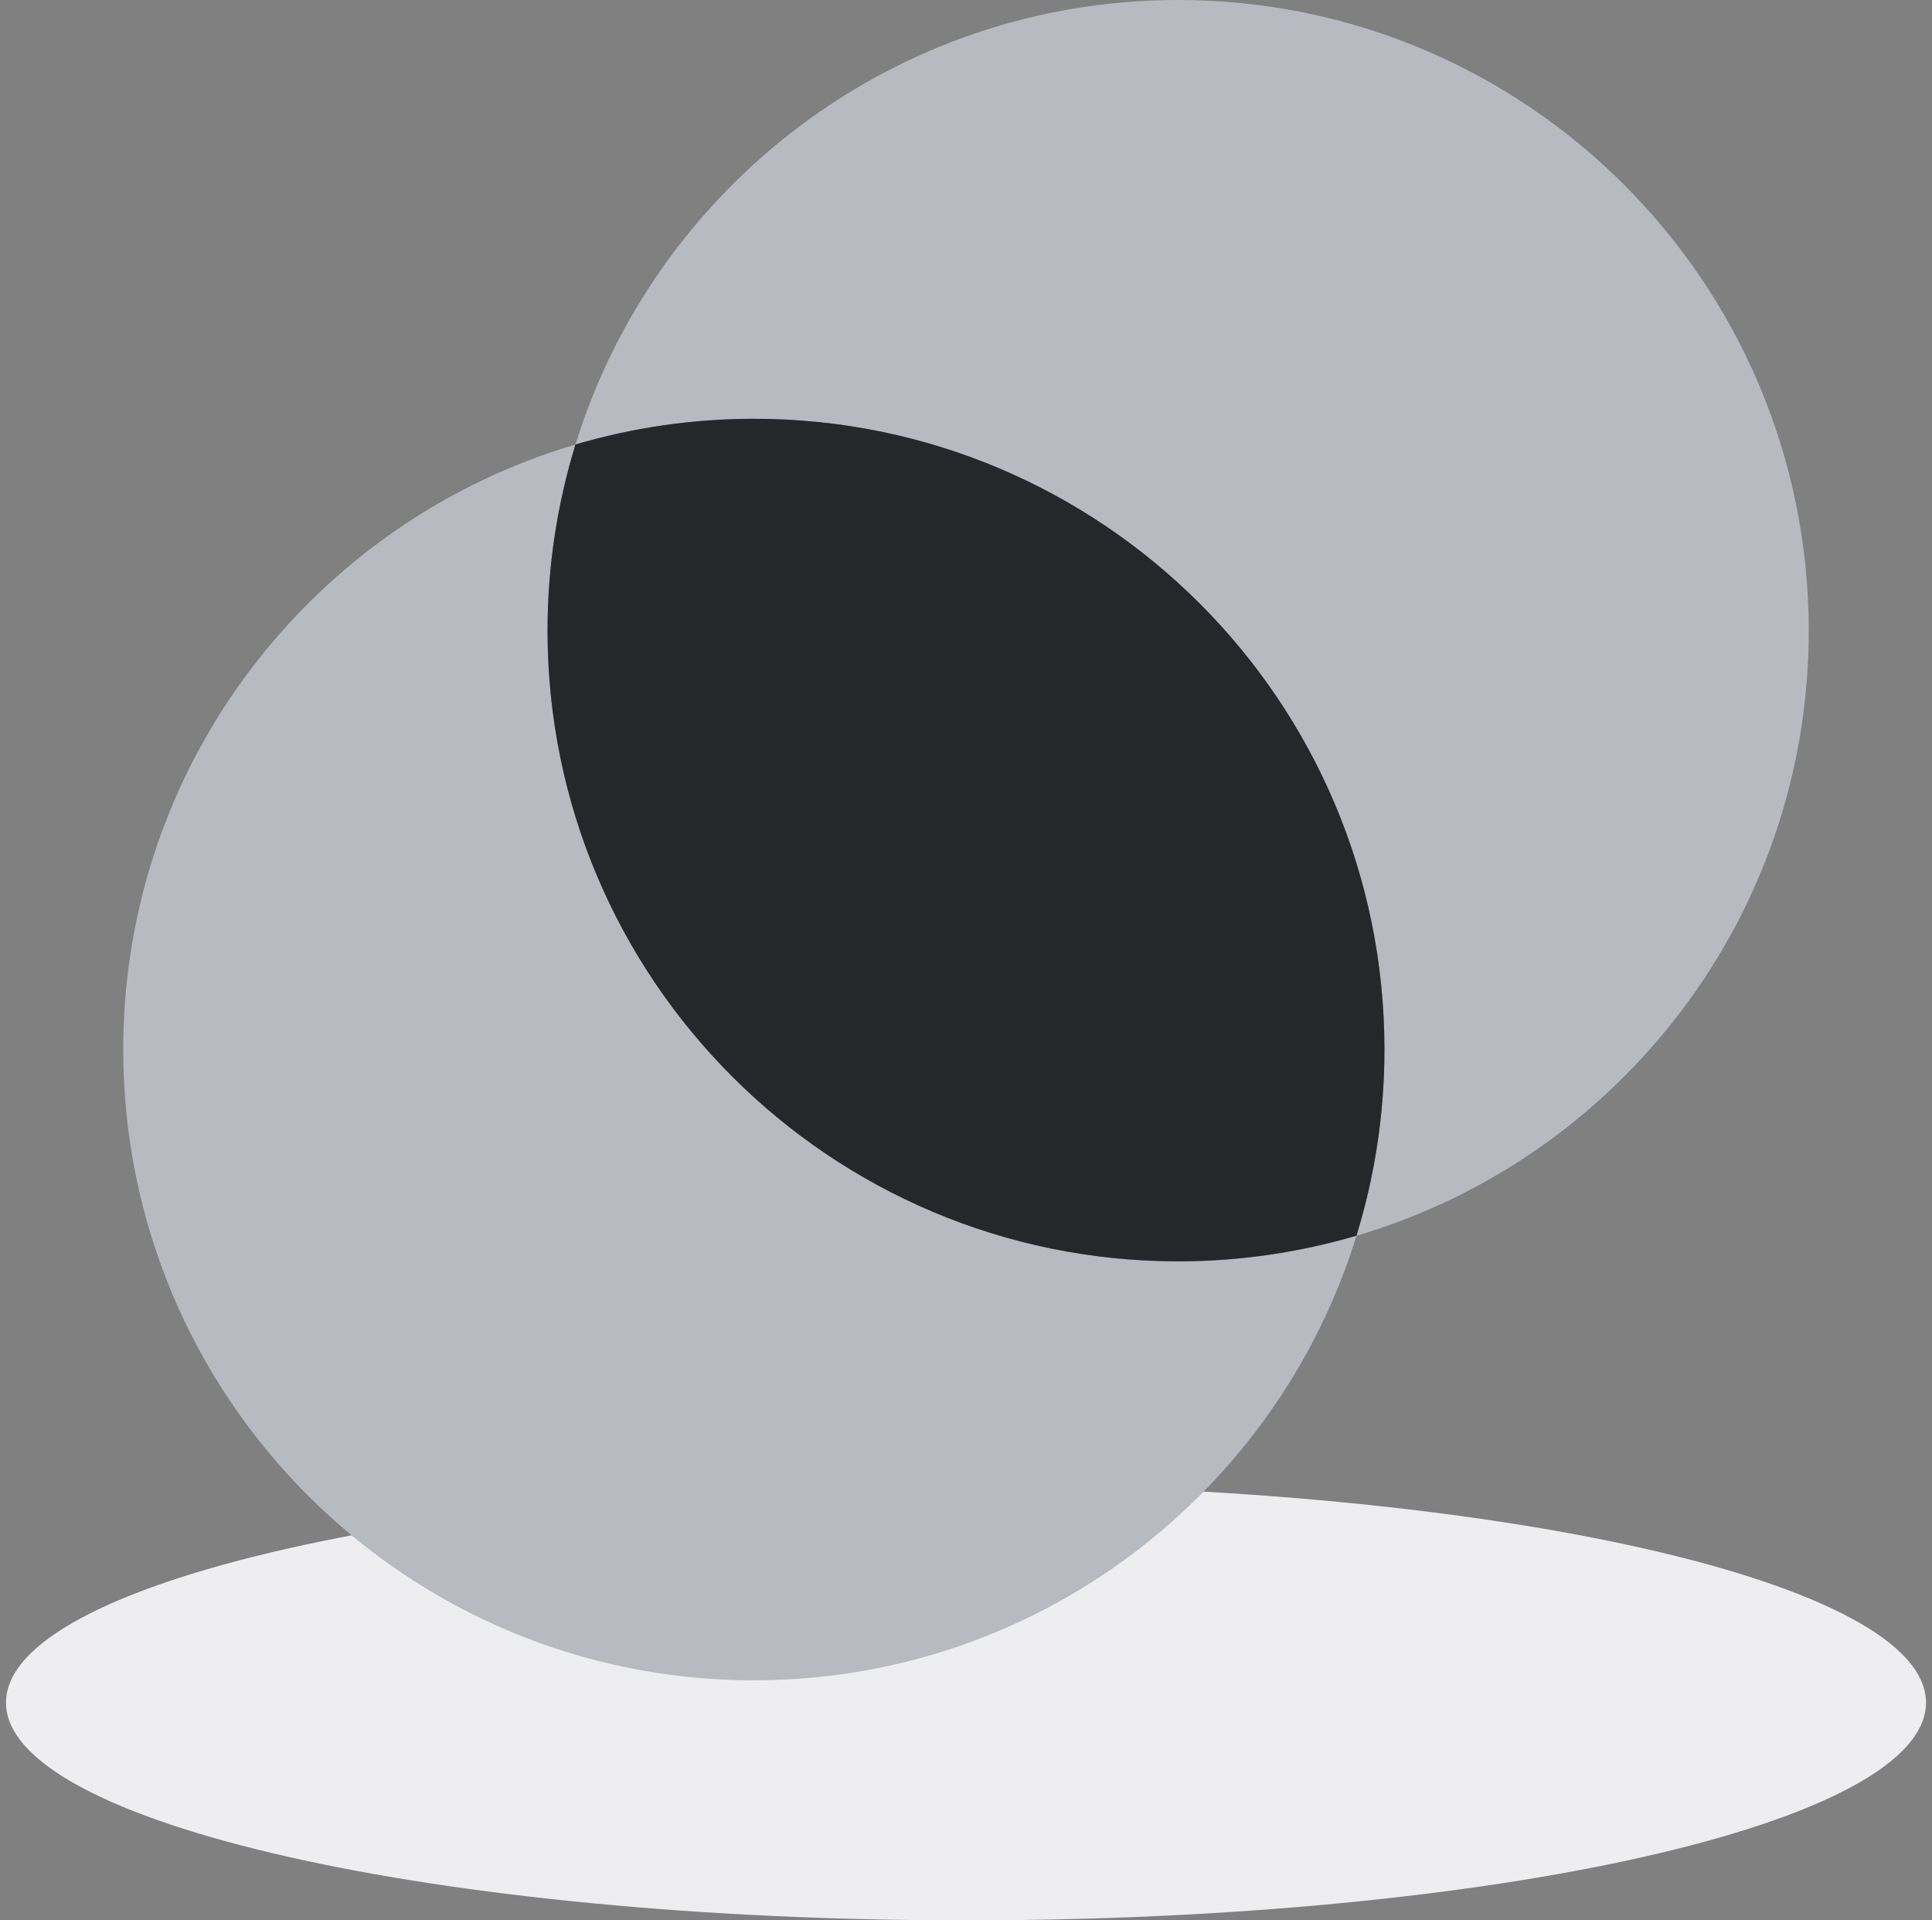
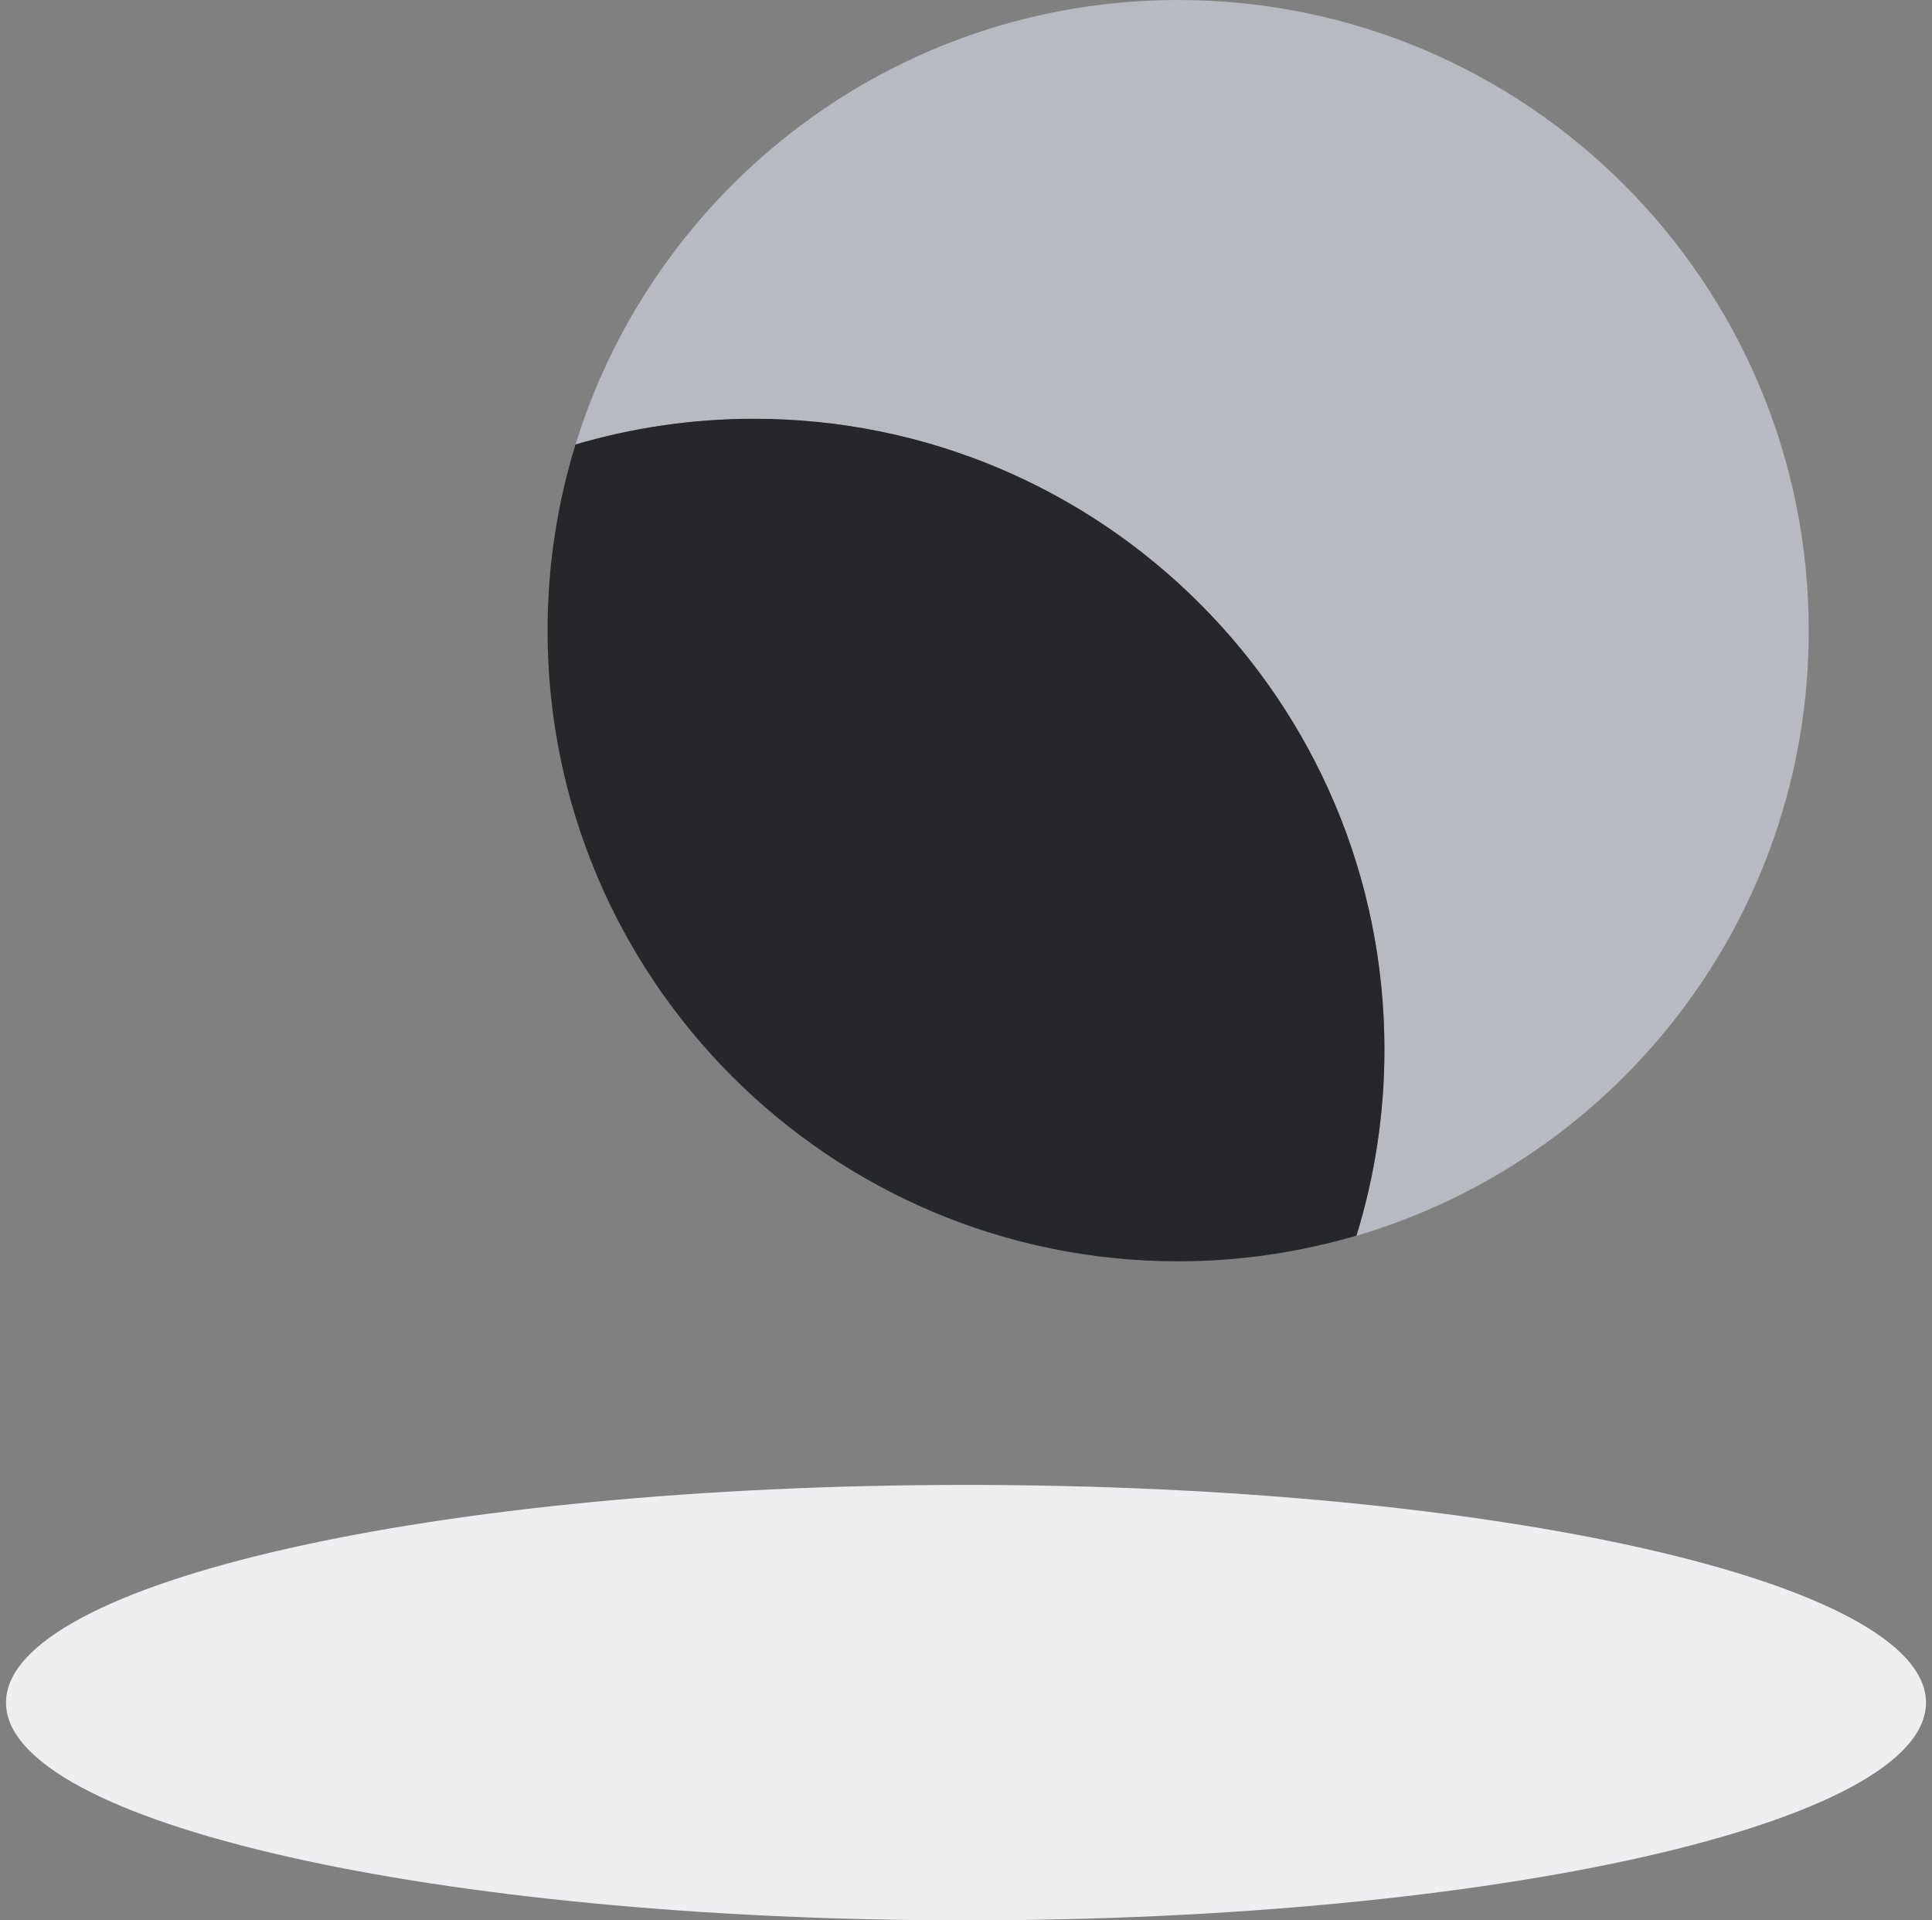
<svg xmlns="http://www.w3.org/2000/svg" width="161" height="160" viewBox="0 0 161 160" fill="none">
  <rect x="0" y="0" width="161" height="160" fill="#808080" stroke="none" />
  <g clip-path="url(#clip0_118_2681)">
    <path d="M80.5 160C124.683 160 160.5 151.878 160.5 141.86C160.5 131.841 124.683 123.72 80.5 123.72C36.317 123.72 0.5 131.841 0.5 141.86C0.5 151.878 36.317 160 80.5 160Z" fill="#EEEEF0" />
-     <path d="M45.63 52.55C45.63 47.15 46.45 41.94 47.959 37.04C26.169 43.45 10.27 63.59 10.27 87.45C10.27 116.47 33.8 140 62.819 140C86.439 140 106.42 124.41 113.04 102.96C108.33 104.35 103.34 105.1 98.18 105.1C69.159 105.1 45.63 81.57 45.63 52.55Z" fill="#B8BAC1" />
    <path d="M150.729 52.55C150.729 23.53 127.209 0 98.179 0C74.559 0 54.579 15.59 47.959 37.04C52.669 35.65 57.659 34.9 62.819 34.9C91.839 34.9 115.369 58.43 115.369 87.45C115.369 92.85 114.549 98.06 113.039 102.96C134.829 96.55 150.729 76.41 150.729 52.55Z" fill="#B8BAC1" />
    <path d="M62.819 34.89C57.659 34.89 52.669 35.65 47.959 37.03C46.449 41.93 45.629 47.14 45.629 52.54C45.629 81.56 69.159 105.09 98.179 105.09C103.339 105.09 108.329 104.33 113.039 102.95C114.549 98.05 115.369 92.84 115.369 87.44C115.369 58.42 91.839 34.89 62.819 34.89Z" fill="#26272B" />
  </g>
  <defs>
    <clipPath id="clip0_118_2681">
      <rect width="160" height="160" fill="white" transform="translate(0.5)" />
    </clipPath>
  </defs>
</svg>